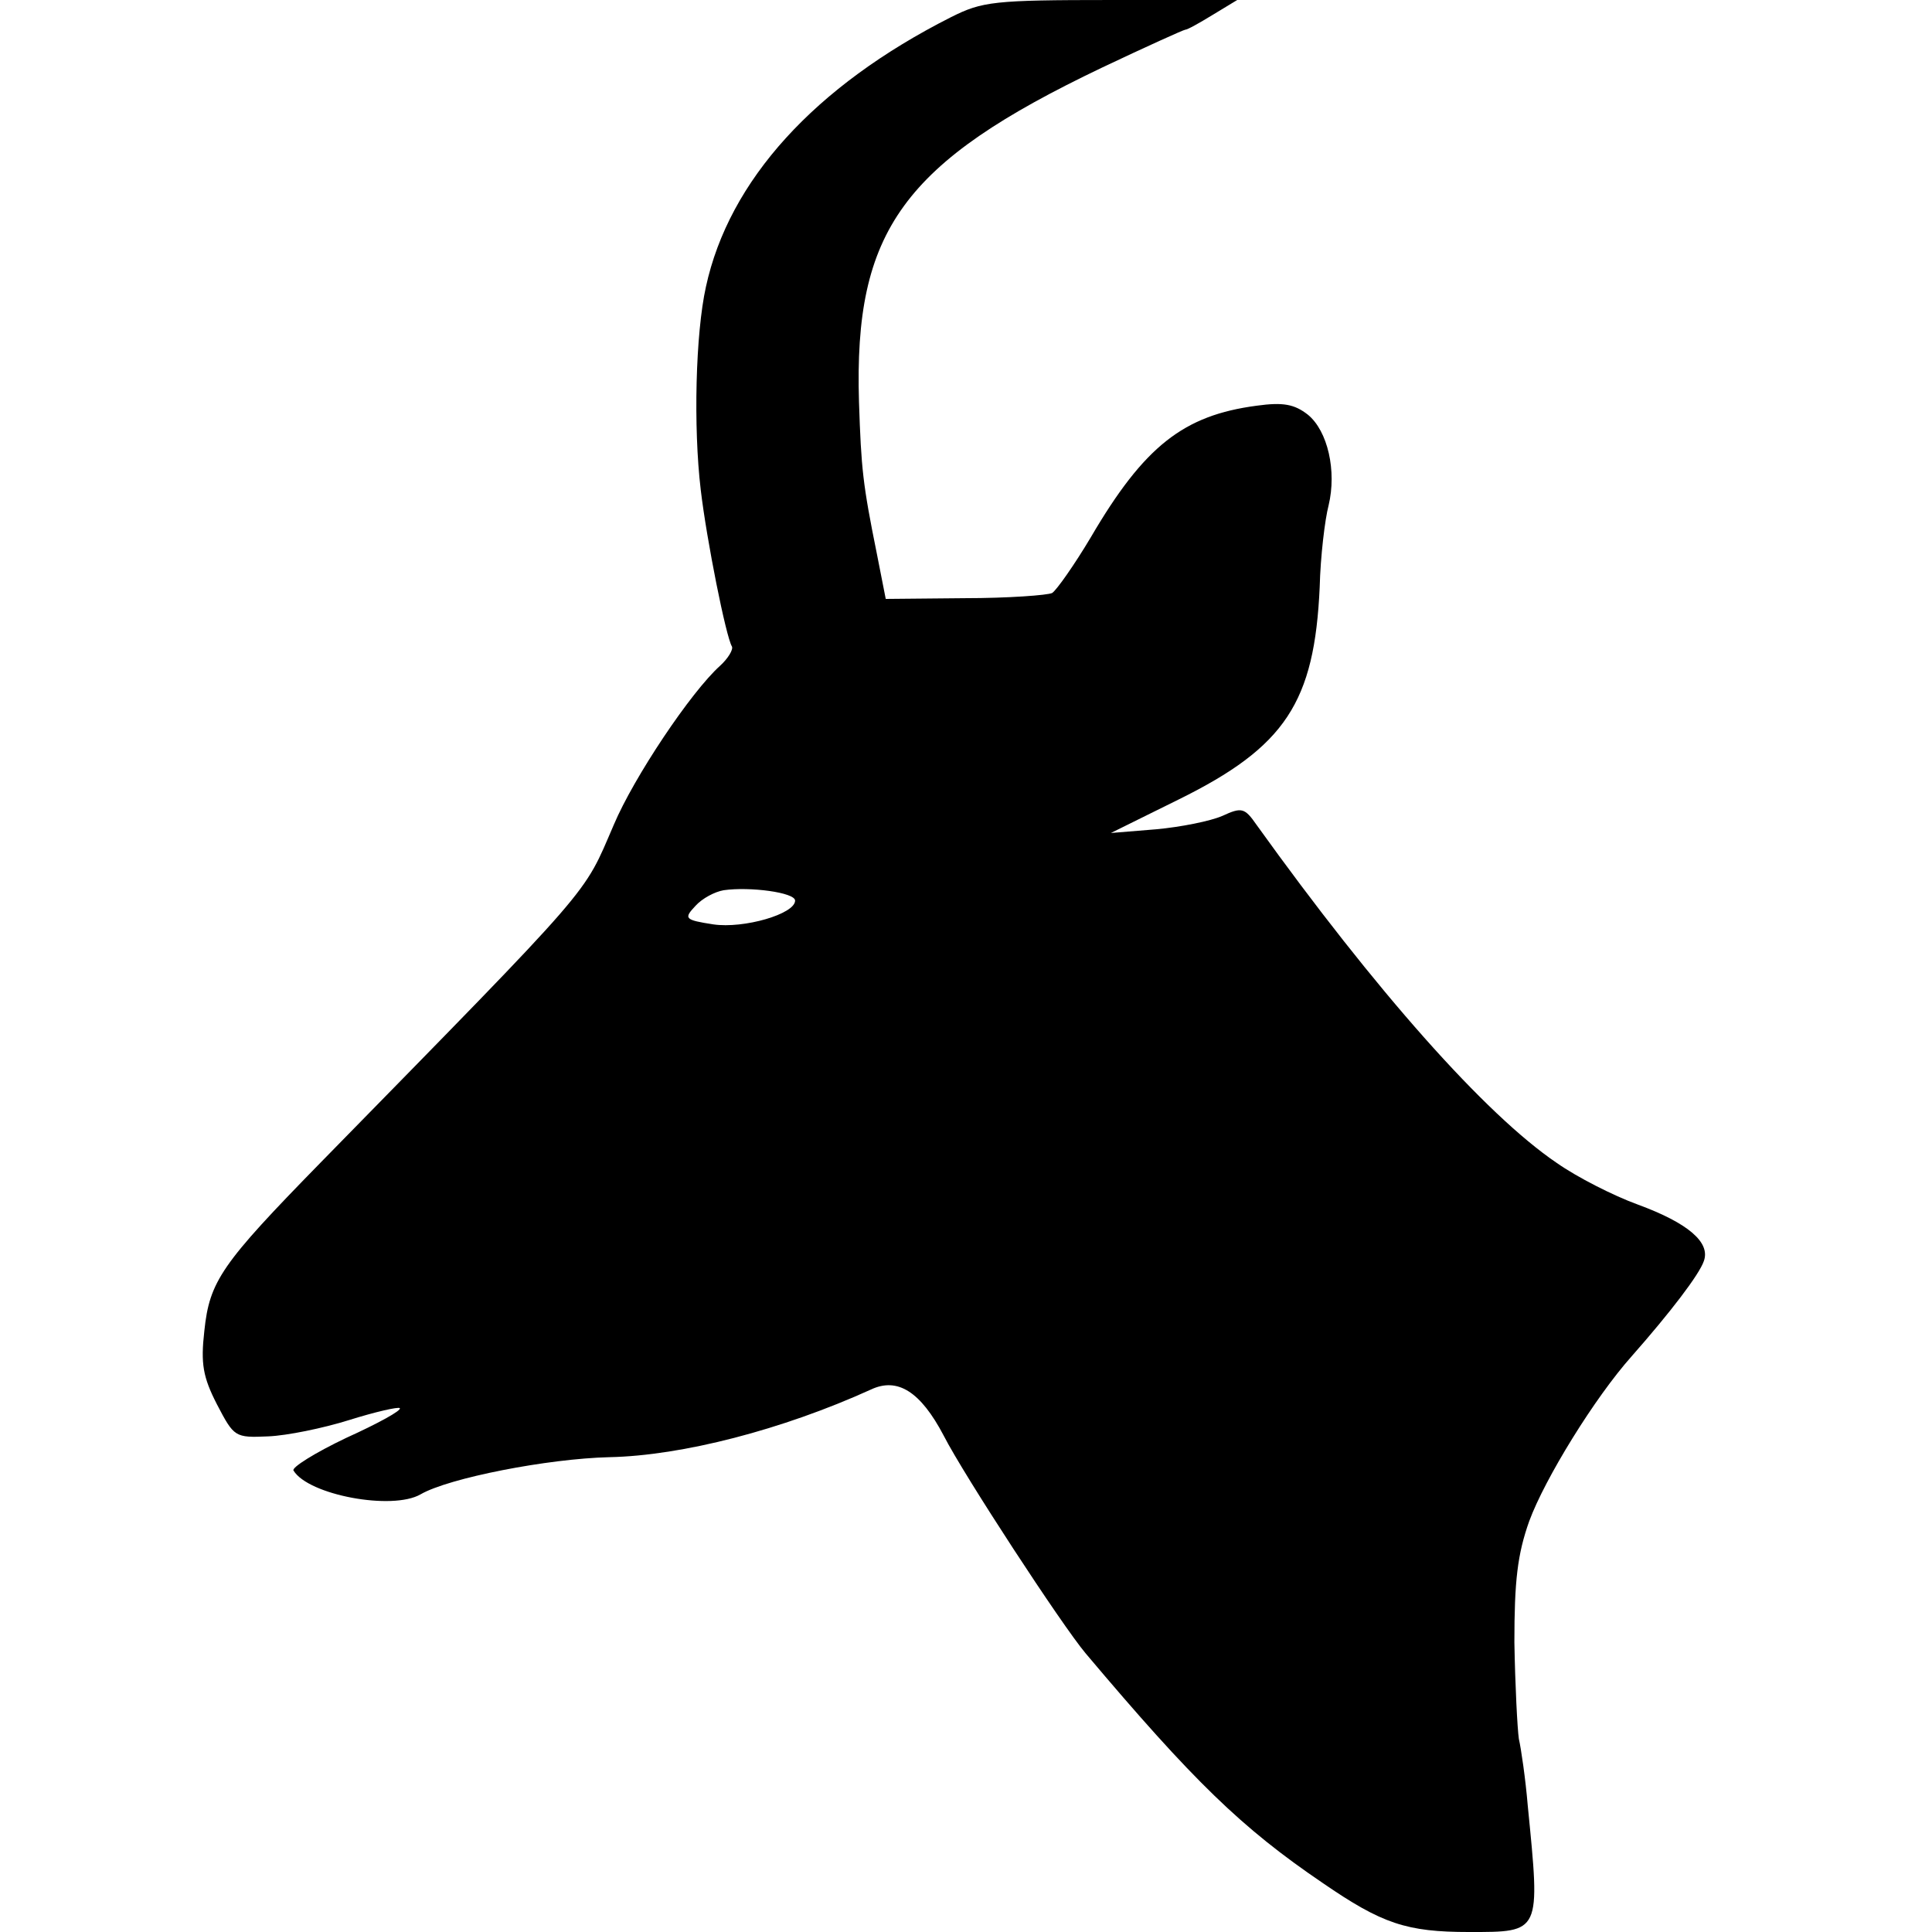
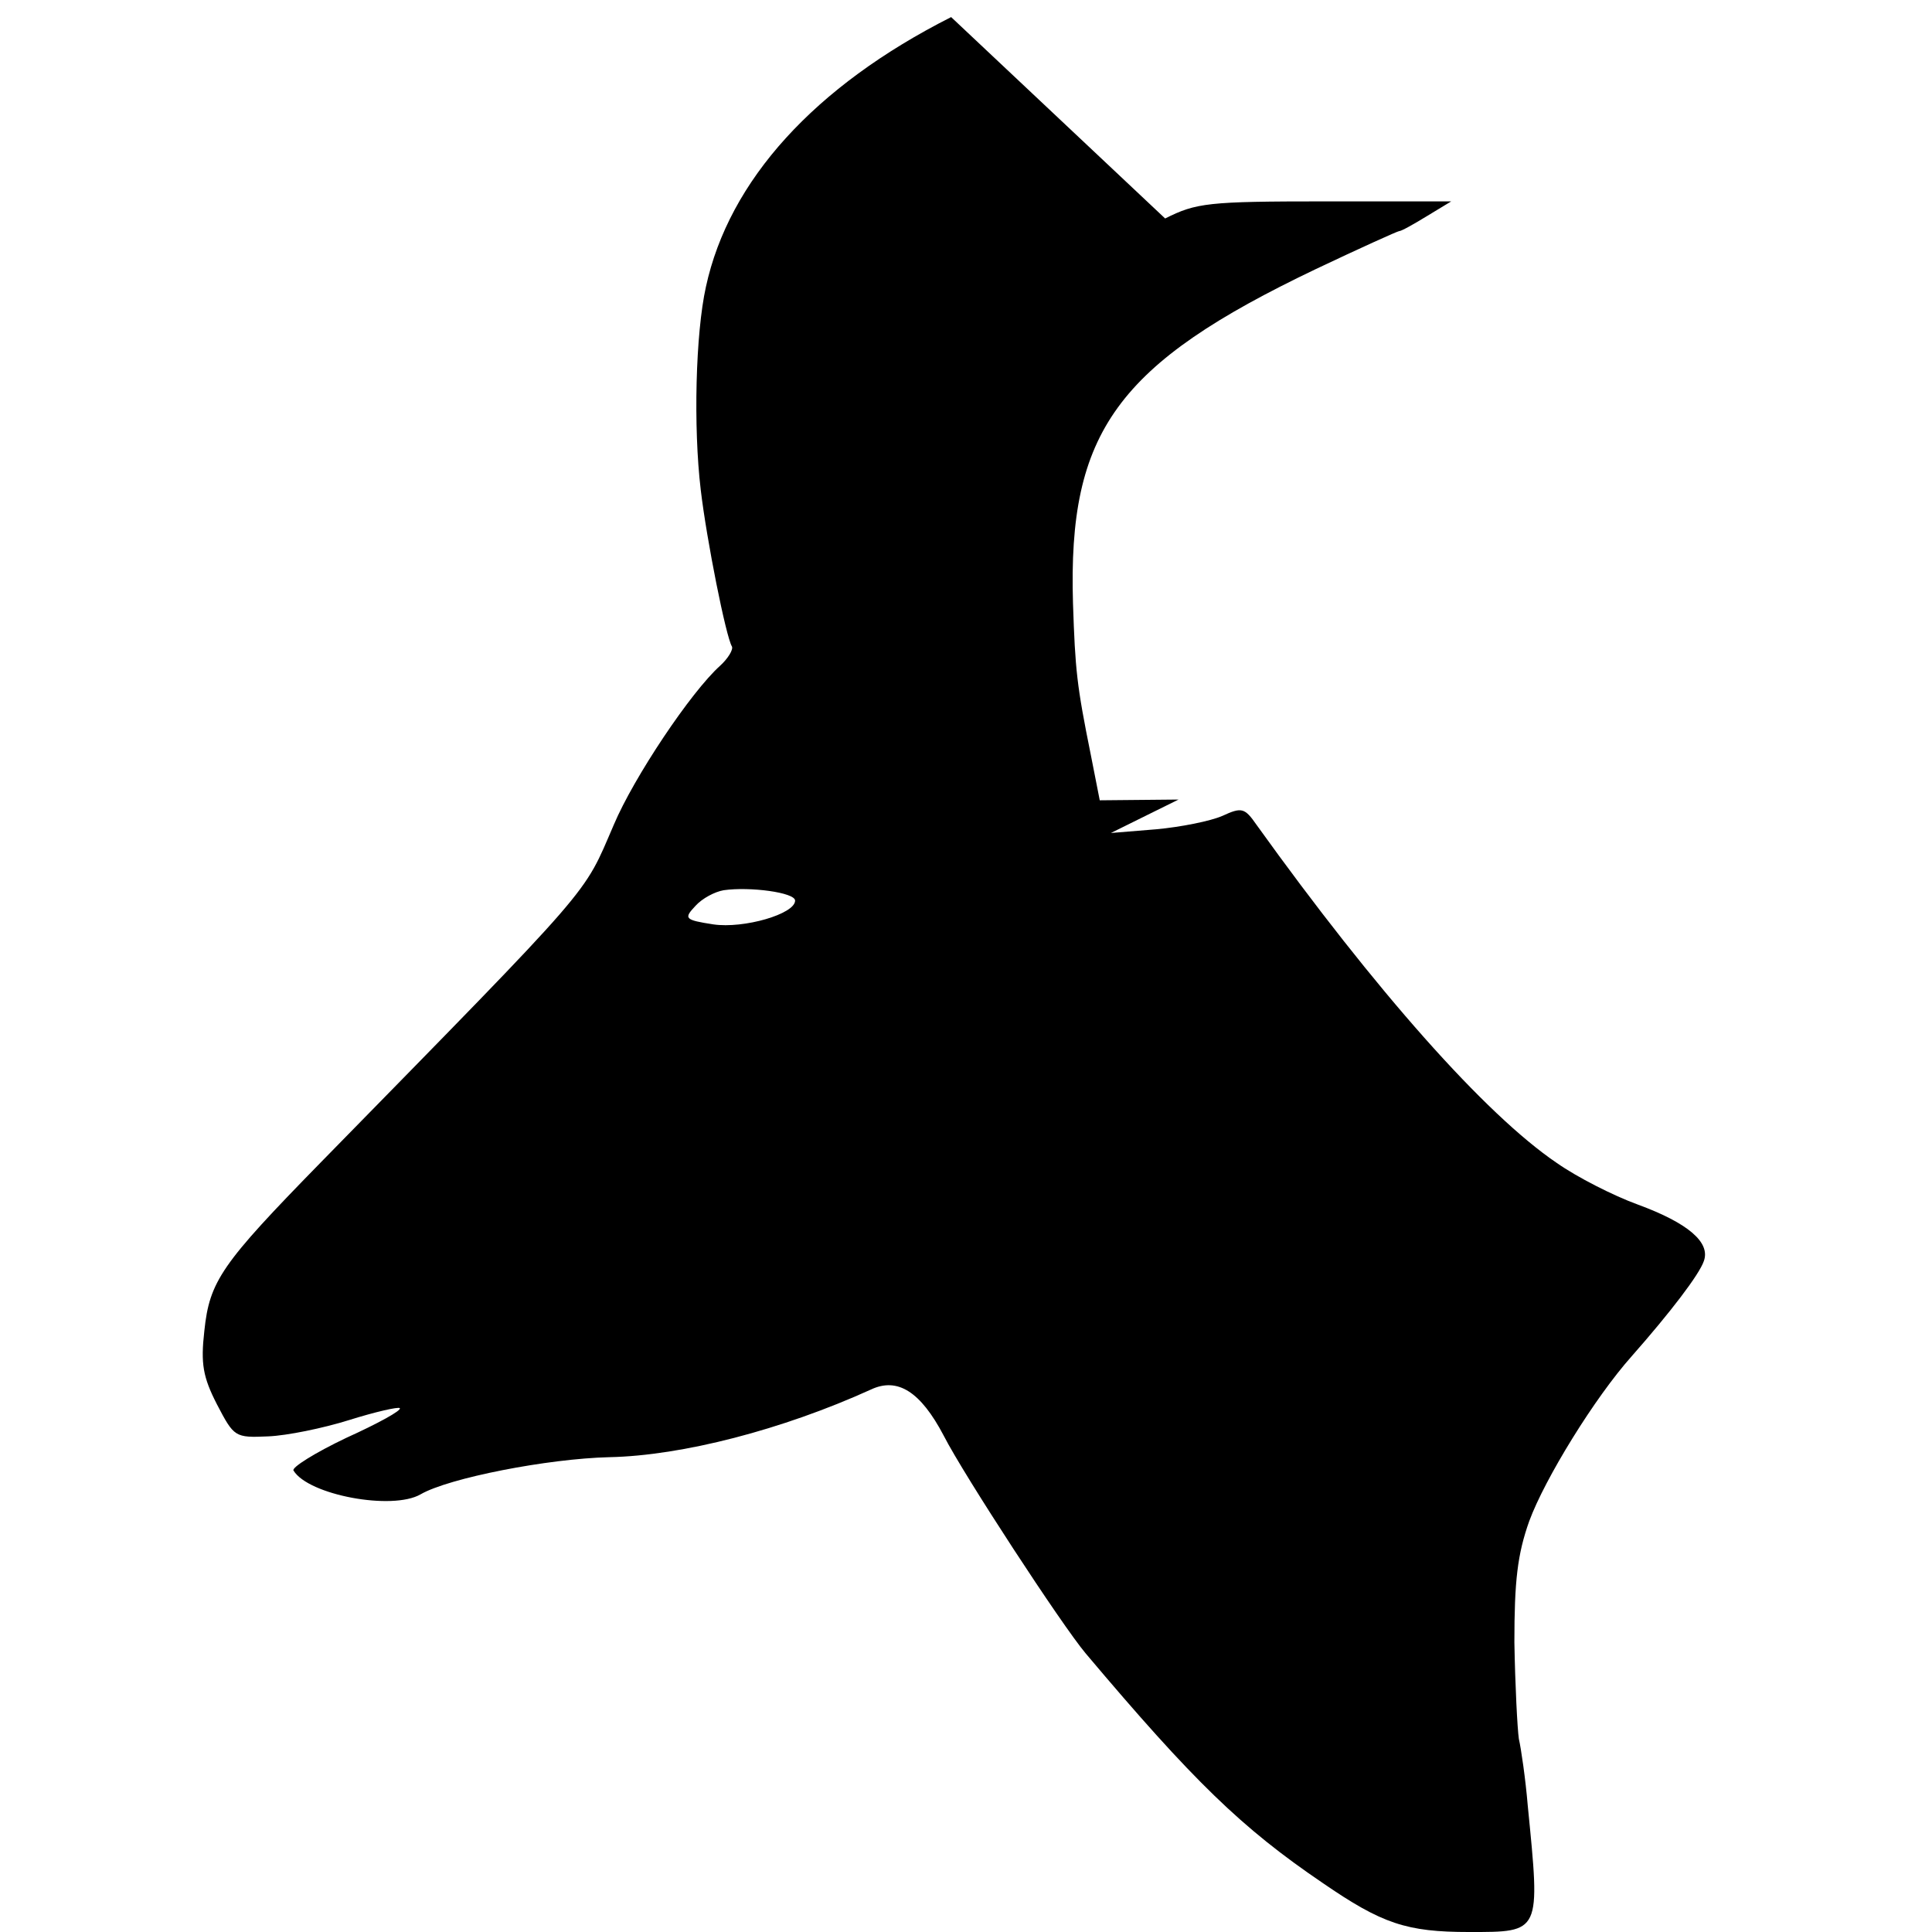
<svg xmlns="http://www.w3.org/2000/svg" version="1.0" width="260pt" height="260pt" viewBox="0 0 260 260" preserveAspectRatio="xMidYMid meet">
  <g transform="translate(0,260) scale(0.1,-0.1)" fill="#000000" stroke="none">
-     <path d="M1280 2577 c-184 -93 -299 -220 -330 -363 -14 -63 -17 -189 -7 -273 8 -68 34 -198 42 -211 2 -4 -5 -16 -16 -26 -39 -35 -116 -150 -143 -214 -42 -97 -21 -73 -395 -455 -133 -136 -149 -159 -156 -226 -5 -44 -2 -62 17 -99 23 -44 24 -45 69 -43 25 1 74 11 109 22 35 11 66 18 68 16 3 -3 -30 -21 -72 -40 -42 -20 -74 -40 -71 -44 20 -33 133 -54 171 -32 38 22 171 48 254 50 98 2 233 37 352 91 36 17 67 -3 98 -62 27 -53 159 -255 191 -293 145 -172 210 -235 319 -309 80 -55 113 -66 197 -66 97 0 96 -2 79 170 -3 36 -9 77 -12 90 -2 14 -5 72 -6 130 0 82 4 118 20 163 21 57 88 166 138 222 52 59 91 110 97 128 9 25 -21 51 -89 76 -33 12 -82 37 -109 56 -96 65 -244 232 -404 455 -16 23 -20 24 -46 12 -16 -7 -56 -15 -89 -18 l-61 -5 91 45 c144 71 183 131 190 286 1 41 7 91 12 110 11 46 -1 100 -28 122 -18 14 -33 17 -69 12 -98 -13 -151 -54 -223 -177 -22 -37 -46 -71 -52 -75 -6 -3 -59 -7 -118 -7 l-106 -1 -12 61 c-19 94 -21 114 -24 204 -7 231 59 322 327 450 59 28 110 51 112 51 3 0 19 9 37 20 l33 20 -170 0 c-158 0 -173 -2 -215 -23z m-210 -1189 c0 -18 -69 -38 -110 -32 -39 6 -40 8 -24 25 9 10 26 19 38 21 35 5 96 -3 96 -14z" />
+     <path d="M1280 2577 c-184 -93 -299 -220 -330 -363 -14 -63 -17 -189 -7 -273 8 -68 34 -198 42 -211 2 -4 -5 -16 -16 -26 -39 -35 -116 -150 -143 -214 -42 -97 -21 -73 -395 -455 -133 -136 -149 -159 -156 -226 -5 -44 -2 -62 17 -99 23 -44 24 -45 69 -43 25 1 74 11 109 22 35 11 66 18 68 16 3 -3 -30 -21 -72 -40 -42 -20 -74 -40 -71 -44 20 -33 133 -54 171 -32 38 22 171 48 254 50 98 2 233 37 352 91 36 17 67 -3 98 -62 27 -53 159 -255 191 -293 145 -172 210 -235 319 -309 80 -55 113 -66 197 -66 97 0 96 -2 79 170 -3 36 -9 77 -12 90 -2 14 -5 72 -6 130 0 82 4 118 20 163 21 57 88 166 138 222 52 59 91 110 97 128 9 25 -21 51 -89 76 -33 12 -82 37 -109 56 -96 65 -244 232 -404 455 -16 23 -20 24 -46 12 -16 -7 -56 -15 -89 -18 l-61 -5 91 45 l-106 -1 -12 61 c-19 94 -21 114 -24 204 -7 231 59 322 327 450 59 28 110 51 112 51 3 0 19 9 37 20 l33 20 -170 0 c-158 0 -173 -2 -215 -23z m-210 -1189 c0 -18 -69 -38 -110 -32 -39 6 -40 8 -24 25 9 10 26 19 38 21 35 5 96 -3 96 -14z" />
  </g>
</svg>